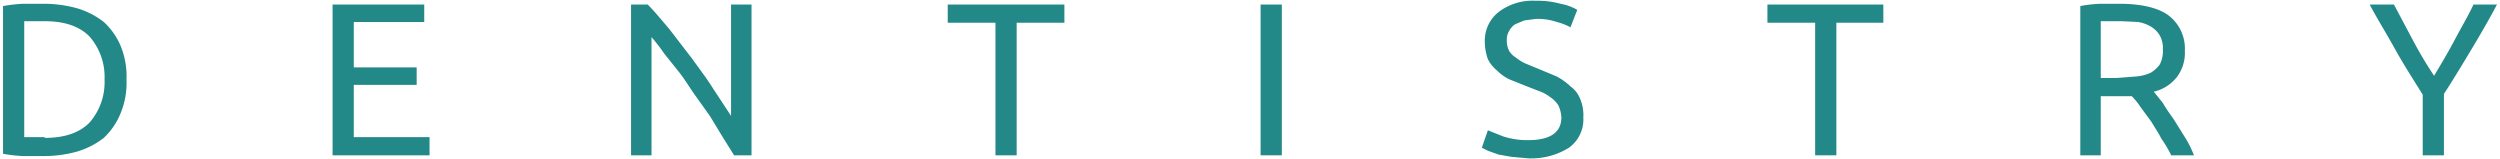
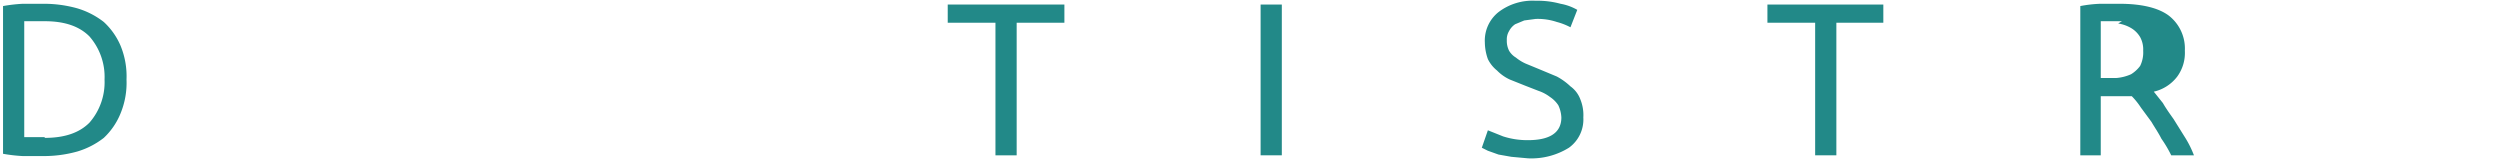
<svg xmlns="http://www.w3.org/2000/svg" viewBox="0 0 330 21" width="330px" height="21px">
  <g>
    <path d="M16.7,10.5a10.6,10.6,0,0,1-.8,4.5,9.1,9.1,0,0,1-2.2,3.2A10.6,10.6,0,0,1,10.2,20a16.3,16.3,0,0,1-4.5.6H3a20.6,20.6,0,0,1-2.6-.3V.8A20.6,20.6,0,0,1,3,.5H5.7a16.3,16.3,0,0,1,4.5.6,10.6,10.6,0,0,1,3.5,1.8A9.1,9.1,0,0,1,15.9,6,10.6,10.6,0,0,1,16.7,10.5ZM5.9,18.2c2.7,0,4.6-.7,5.9-2a8.1,8.1,0,0,0,2-5.7,8.1,8.1,0,0,0-2-5.7c-1.3-1.3-3.2-2-5.9-2H3.2V18.1H5.9Z" fill="#228988" />
-     <path d="M43.9,20.5V.6H56V2.9H46.7v6H55v2.3H46.7v6.9h10v2.4Z" fill="#228988" />
-     <path d="M96.9,20.5l-1.5-2.4-1.7-2.8-2-2.8c-.7-1-1.3-2-2-2.9l-2-2.5A24.6,24.6,0,0,0,86,4.9V20.5H83.3V.6h2.2c.9.9,1.8,2,2.9,3.3l3,3.9c1,1.4,2,2.7,2.8,4l2.3,3.5V.6h2.7V20.5Z" fill="#228988" />
    <path d="M140.5.6V3h-6.3V20.5h-2.8V3h-6.3V.6Z" fill="#228988" />
    <path d="M166.4.6h2.8V20.5h-2.8Z" fill="#228988" />
    <path d="M201.7,18.5c2.9,0,4.4-1,4.4-3a4.2,4.2,0,0,0-.4-1.6,3.8,3.8,0,0,0-1.1-1.1,5.3,5.3,0,0,0-1.5-.8l-1.8-.7-2-.8a5.7,5.7,0,0,1-1.7-1.2,4.4,4.4,0,0,1-1.2-1.5,6.7,6.7,0,0,1-.4-2.2,4.8,4.8,0,0,1,1.8-4A7.4,7.4,0,0,1,202.7.1a11.5,11.5,0,0,1,3.3.4,6.8,6.8,0,0,1,2.2.8l-.9,2.3a8.4,8.4,0,0,0-1.8-.7,7.9,7.9,0,0,0-2.8-.4l-1.5.2-1.2.5a2.4,2.4,0,0,0-.8.9,2.1,2.1,0,0,0-.3,1.2,2.9,2.9,0,0,0,.3,1.4,2.6,2.6,0,0,0,.9.9,5.7,5.7,0,0,0,1.3.8l1.7.7,2.4,1a8.3,8.3,0,0,1,1.8,1.3,3.7,3.7,0,0,1,1.3,1.7,5.5,5.5,0,0,1,.4,2.4,4.6,4.6,0,0,1-1.9,4,9.4,9.4,0,0,1-5.4,1.4l-2.2-.2-1.7-.3-1.4-.5-.8-.4.8-2.3,2,.8A10.4,10.4,0,0,0,201.7,18.5Z" fill="#228988" />
    <path d="M248.6.6V3h-6.2V20.5h-2.8V3h-6.3V.6Z" fill="#228988" />
-     <path d="M284.3,12.1l1.2,1.5c.4.7.9,1.4,1.4,2.1l1.5,2.4a13.4,13.4,0,0,1,1.2,2.4h-3a15.9,15.9,0,0,0-1.3-2.2c-.4-.8-.9-1.5-1.3-2.2l-1.4-1.9a9.8,9.8,0,0,0-1.2-1.5h-4.1v7.8h-2.7V.8a17,17,0,0,1,2.6-.3h2.6c2.8,0,5,.5,6.4,1.5a5.5,5.5,0,0,1,2.2,4.7,5.3,5.3,0,0,1-1,3.4A5.4,5.4,0,0,1,284.3,12.1Zm-4.2-9.3h-2.8v7.5h2l2.6-.2a5.9,5.9,0,0,0,2-.5,4.3,4.3,0,0,0,1.2-1.1,4,4,0,0,0,.4-2,3.4,3.4,0,0,0-.4-1.8,3.4,3.4,0,0,0-1.2-1.2,4.9,4.9,0,0,0-1.7-.6Z" fill="#228988" />
-     <path d="M319.8,20.5v-8c-1.3-2.1-2.6-4.1-3.7-6.1s-2.3-3.9-3.3-5.8H316l2.5,4.7a53,53,0,0,0,2.8,4.7c.9-1.5,1.8-3,2.7-4.7s1.8-3.2,2.5-4.7h3.1c-1,1.9-2.1,3.8-3.3,5.8s-2.4,4-3.7,6v8.1Z" fill="#228988" />
+     <path d="M284.3,12.1l1.2,1.5c.4.7.9,1.4,1.4,2.1l1.5,2.4a13.4,13.4,0,0,1,1.2,2.4h-3a15.9,15.9,0,0,0-1.3-2.2c-.4-.8-.9-1.5-1.3-2.2l-1.4-1.9a9.8,9.8,0,0,0-1.2-1.5h-4.1v7.8h-2.7V.8a17,17,0,0,1,2.6-.3h2.6c2.8,0,5,.5,6.4,1.5a5.5,5.5,0,0,1,2.2,4.7,5.3,5.3,0,0,1-1,3.4A5.4,5.4,0,0,1,284.3,12.1Zm-4.2-9.3h-2.8v7.5h2a5.9,5.9,0,0,0,2-.5,4.3,4.3,0,0,0,1.2-1.1,4,4,0,0,0,.4-2,3.4,3.4,0,0,0-.4-1.8,3.4,3.4,0,0,0-1.2-1.2,4.9,4.9,0,0,0-1.7-.6Z" fill="#228988" />
  </g>
</svg>